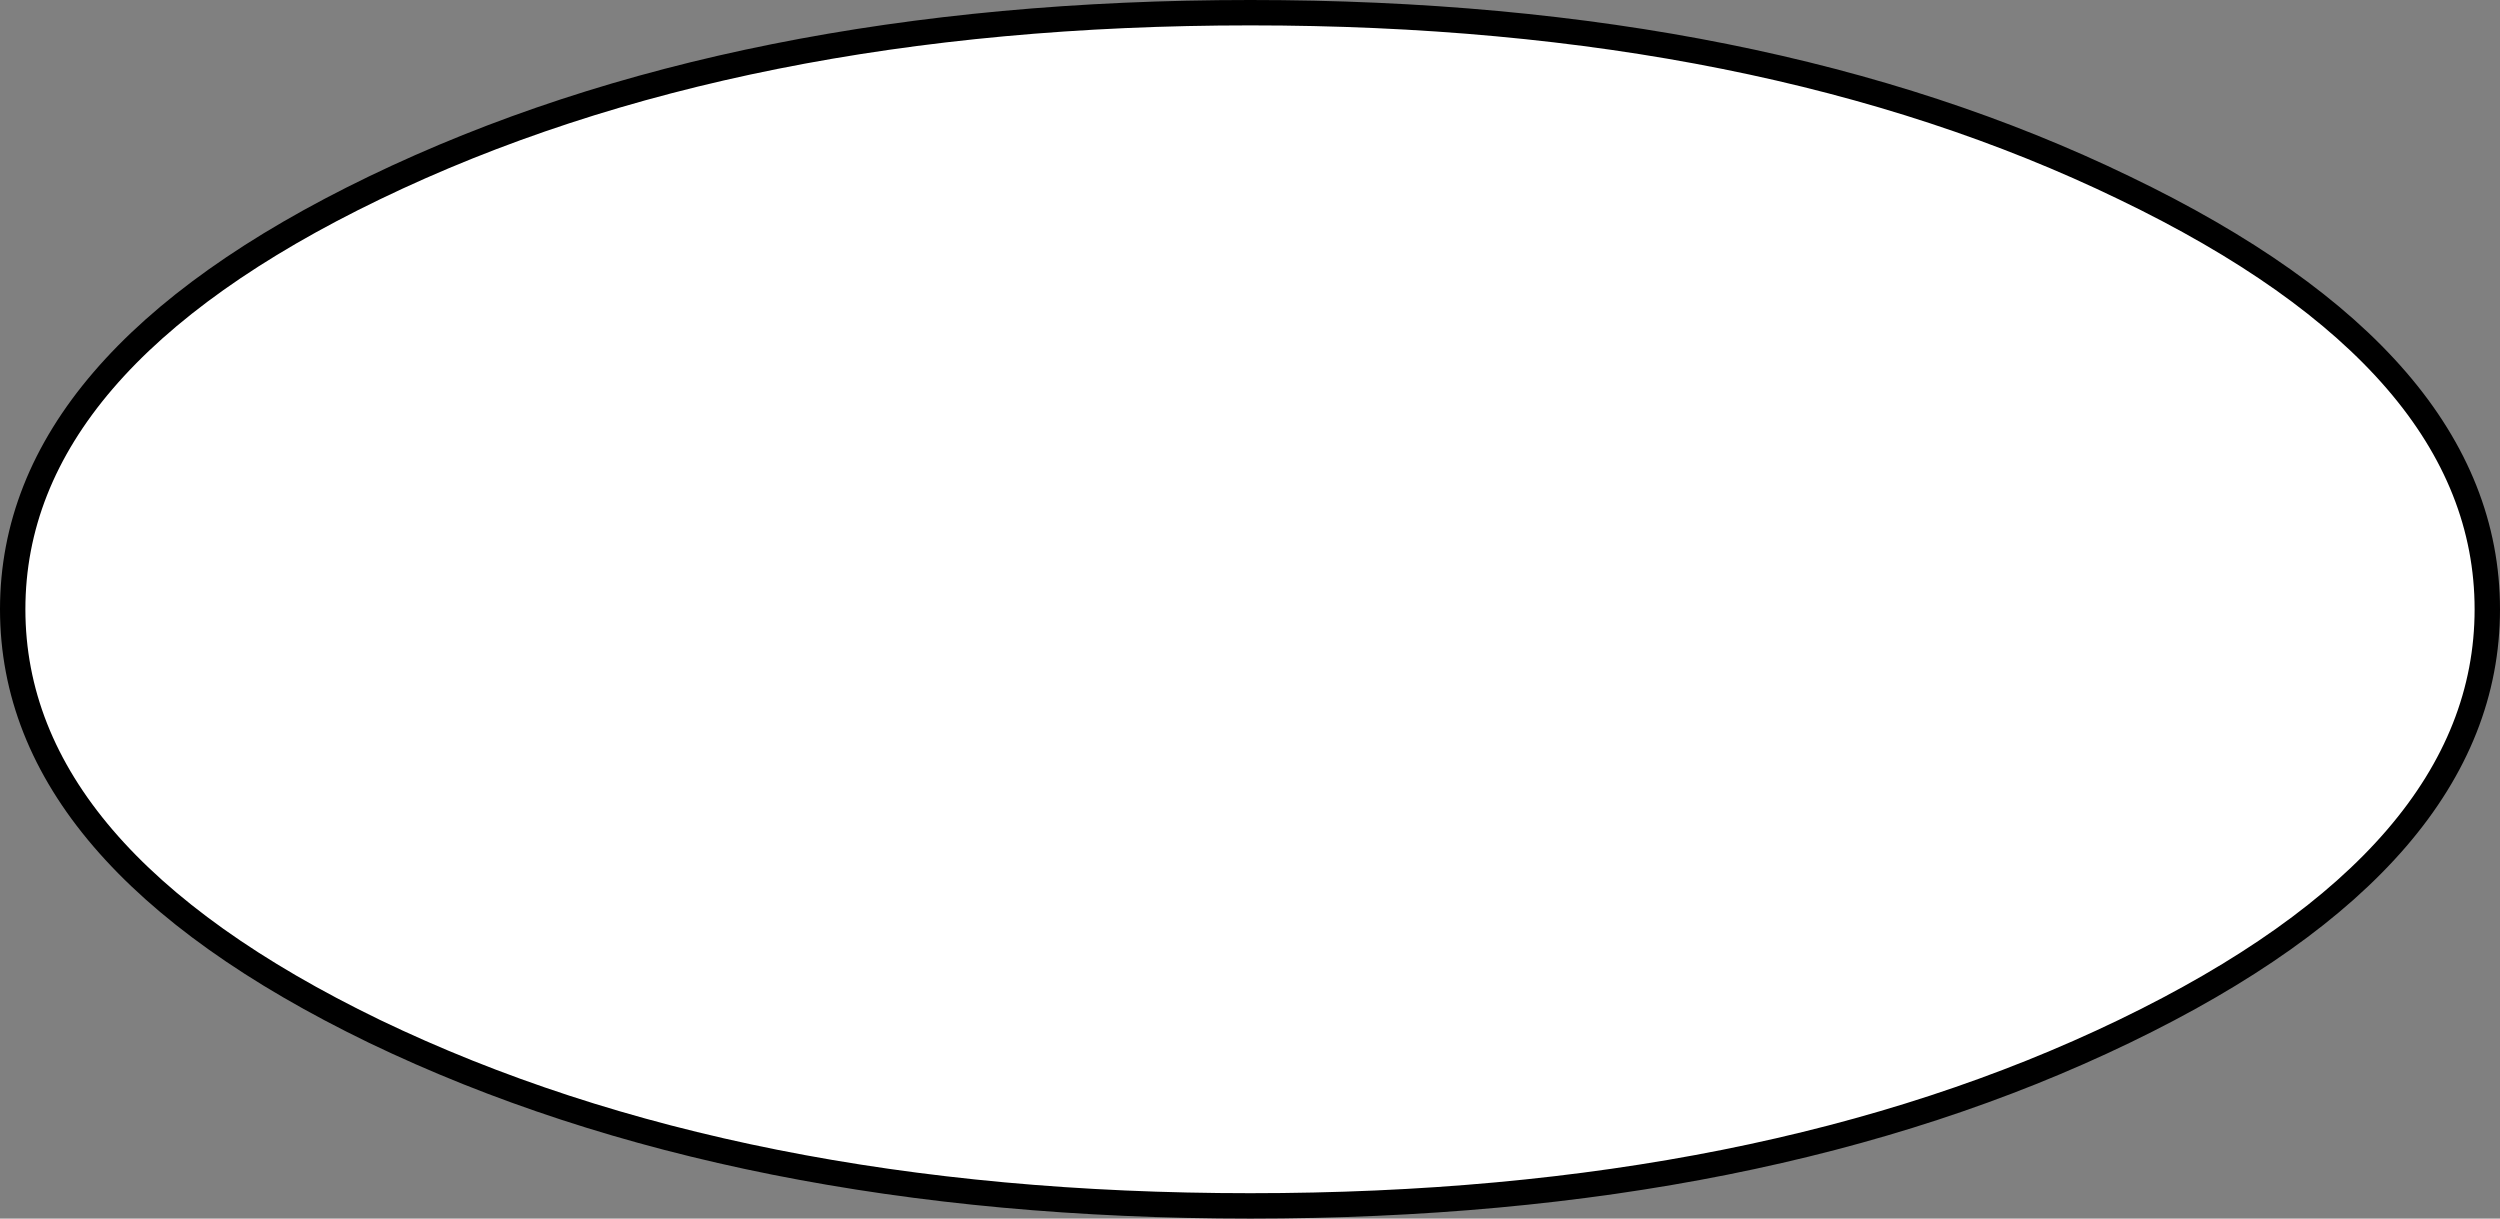
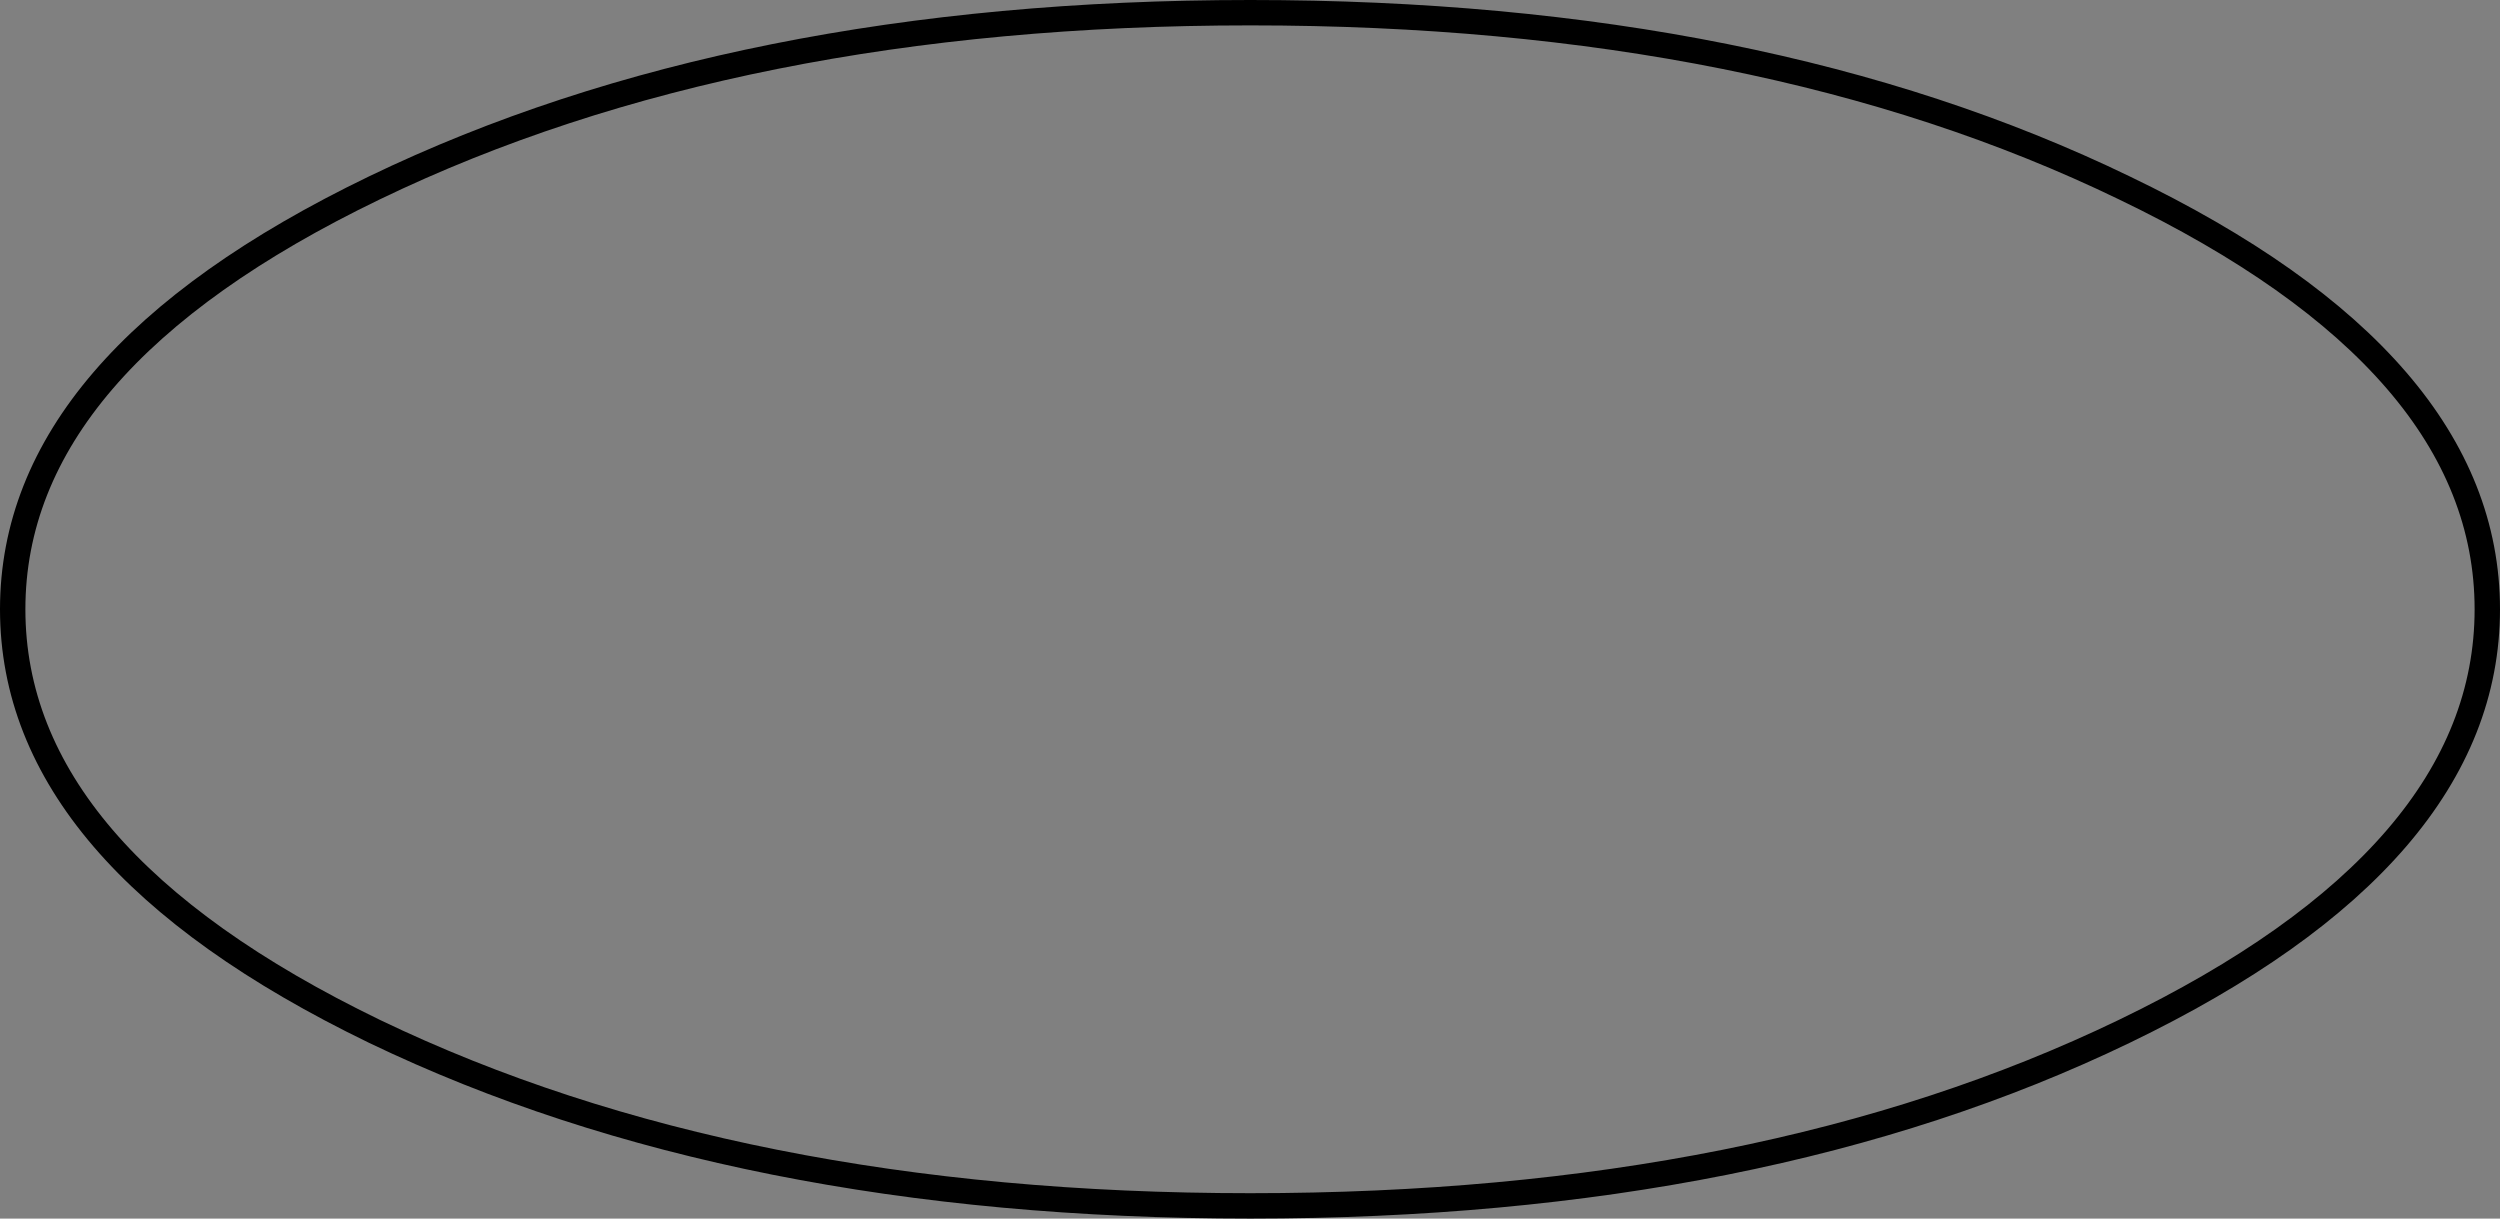
<svg xmlns="http://www.w3.org/2000/svg" height="96.0px" width="196.95px">
  <rect width="100%" height="100%" fill="#808080" stroke="none" />
  <g transform="matrix(1.0, 0.0, 0.0, 1.0, 95.25, 48.1)">
-     <path d="M72.1 -33.3 Q100.7 -19.55 100.7 -0.1 100.7 19.35 72.1 33.15 43.6 46.9 3.25 46.9 -37.15 46.9 -65.75 33.15 -94.25 19.35 -94.25 -0.1 -94.25 -19.55 -65.75 -33.3 -37.15 -47.1 3.25 -47.1 43.6 -47.1 72.1 -33.3" fill="#ffffff" fill-rule="evenodd" stroke="none" />
    <path d="M72.1 -33.3 Q100.7 -19.55 100.7 -0.1 100.7 19.35 72.1 33.15 43.6 46.9 3.25 46.9 -37.15 46.9 -65.75 33.15 -94.25 19.35 -94.25 -0.1 -94.25 -19.55 -65.75 -33.3 -37.15 -47.1 3.25 -47.1 43.6 -47.1 72.1 -33.3 Z" fill="none" stroke="#000000" stroke-linecap="round" stroke-linejoin="round" stroke-width="2.0" />
  </g>
</svg>